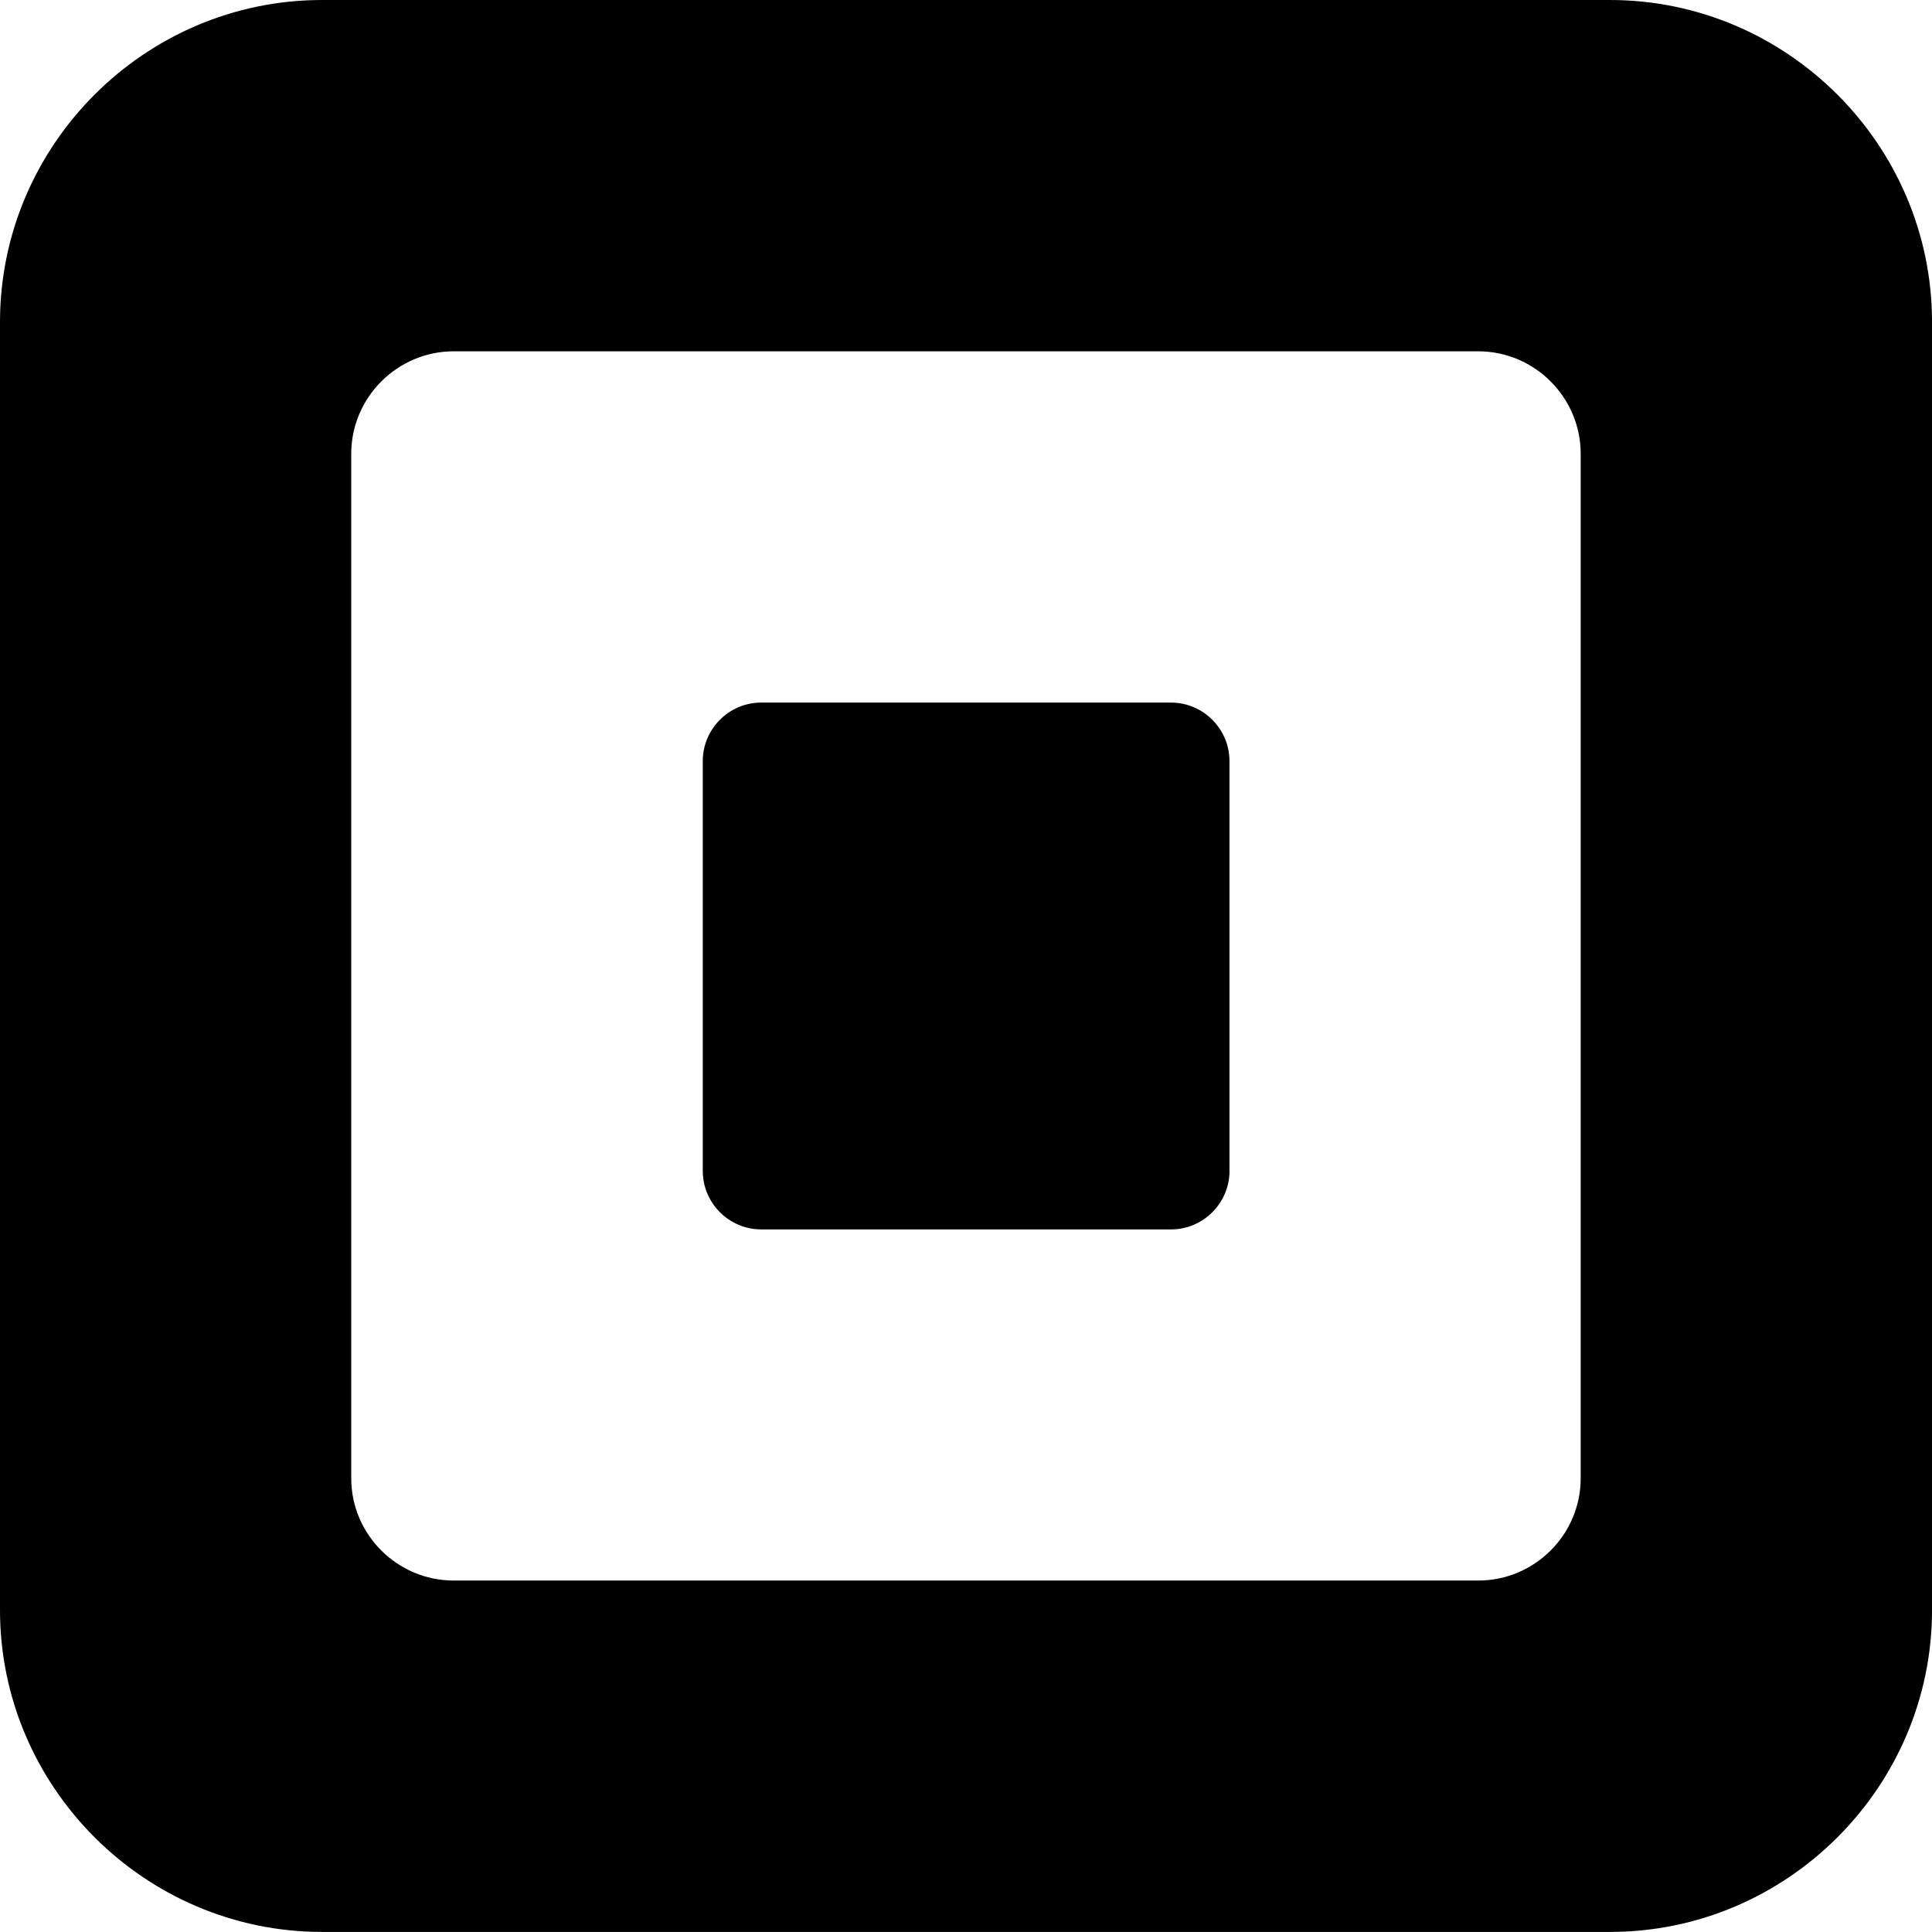
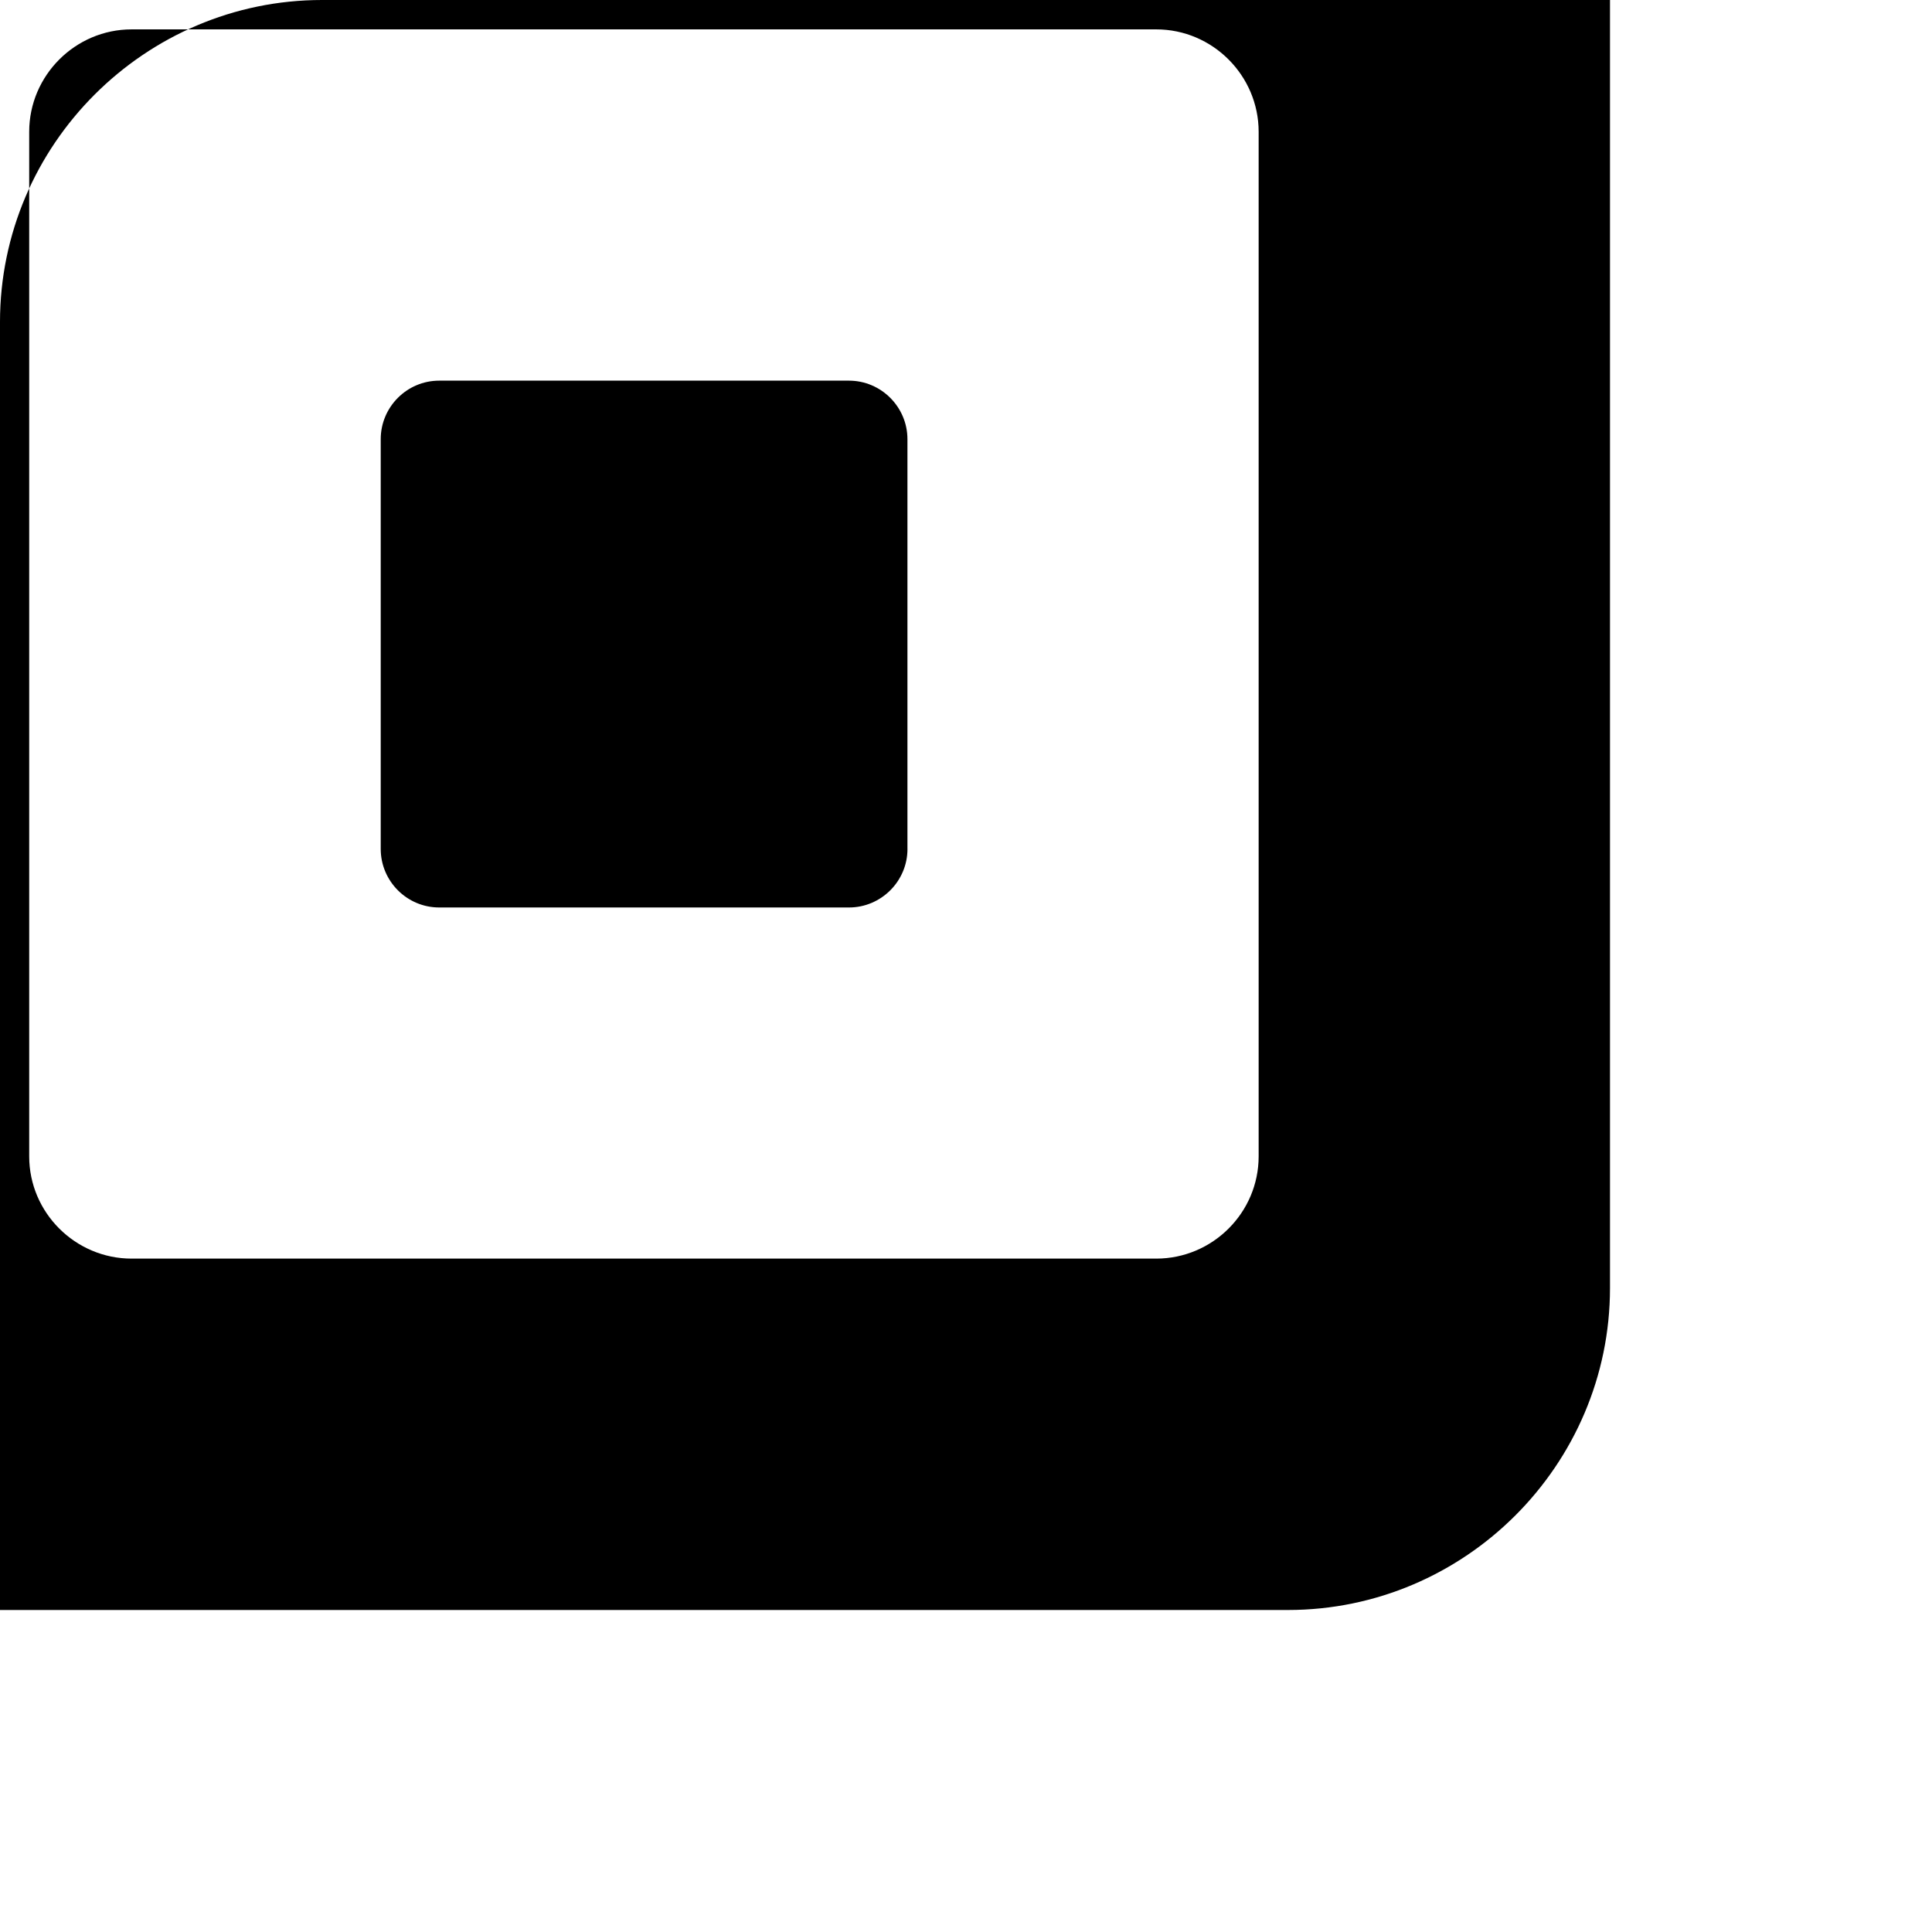
<svg xmlns="http://www.w3.org/2000/svg" enable-background="new 1 0.901 53.201 53.199" height="53.199" viewBox="1 .901 53.201 53.199" width="53.201">
-   <path d="m45.333.901h-35.465c-4.876 0-8.868 3.99-8.868 8.868v35.466c0 4.874 3.992 8.865 8.868 8.865h35.466c4.876 0 8.868-3.99 8.868-8.865v-35.466c-.001-4.878-3.993-8.868-8.869-8.868m-.806 40.708c0 1.55-1.269 2.815-2.82 2.815h-28.215c-1.55 0-2.82-1.266-2.82-2.815v-28.214c0-1.55 1.27-2.82 2.82-2.82h28.215c1.551 0 2.82 1.27 2.82 2.82zm-9.67-8.466c0 .889-.726 1.612-1.61 1.612h-11.285c-.887 0-1.61-.724-1.61-1.612v-11.284c0-.887.723-1.611 1.61-1.611h11.284c.885 0 1.61.725 1.61 1.611v11.284z" />
+   <path d="m45.333.901h-35.465c-4.876 0-8.868 3.99-8.868 8.868v35.466h35.466c4.876 0 8.868-3.99 8.868-8.865v-35.466c-.001-4.878-3.993-8.868-8.869-8.868m-.806 40.708c0 1.55-1.269 2.815-2.82 2.815h-28.215c-1.55 0-2.82-1.266-2.82-2.815v-28.214c0-1.55 1.27-2.82 2.82-2.82h28.215c1.551 0 2.82 1.27 2.82 2.82zm-9.67-8.466c0 .889-.726 1.612-1.61 1.612h-11.285c-.887 0-1.61-.724-1.61-1.612v-11.284c0-.887.723-1.611 1.61-1.611h11.284c.885 0 1.61.725 1.61 1.611v11.284z" />
</svg>